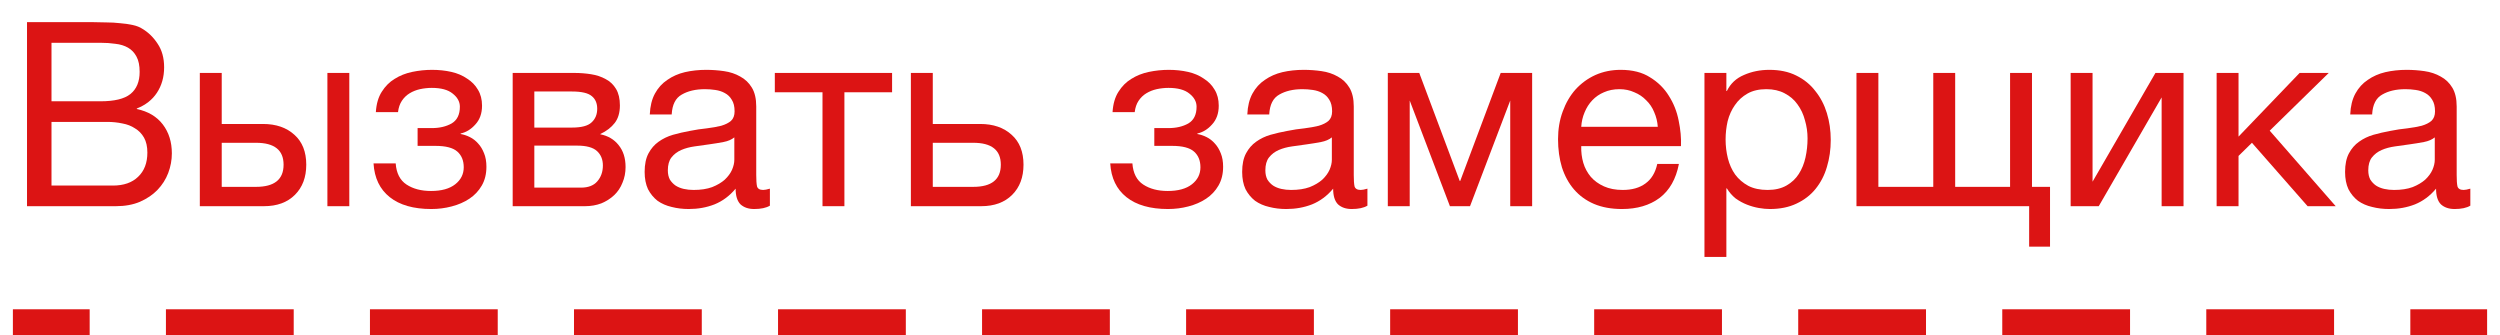
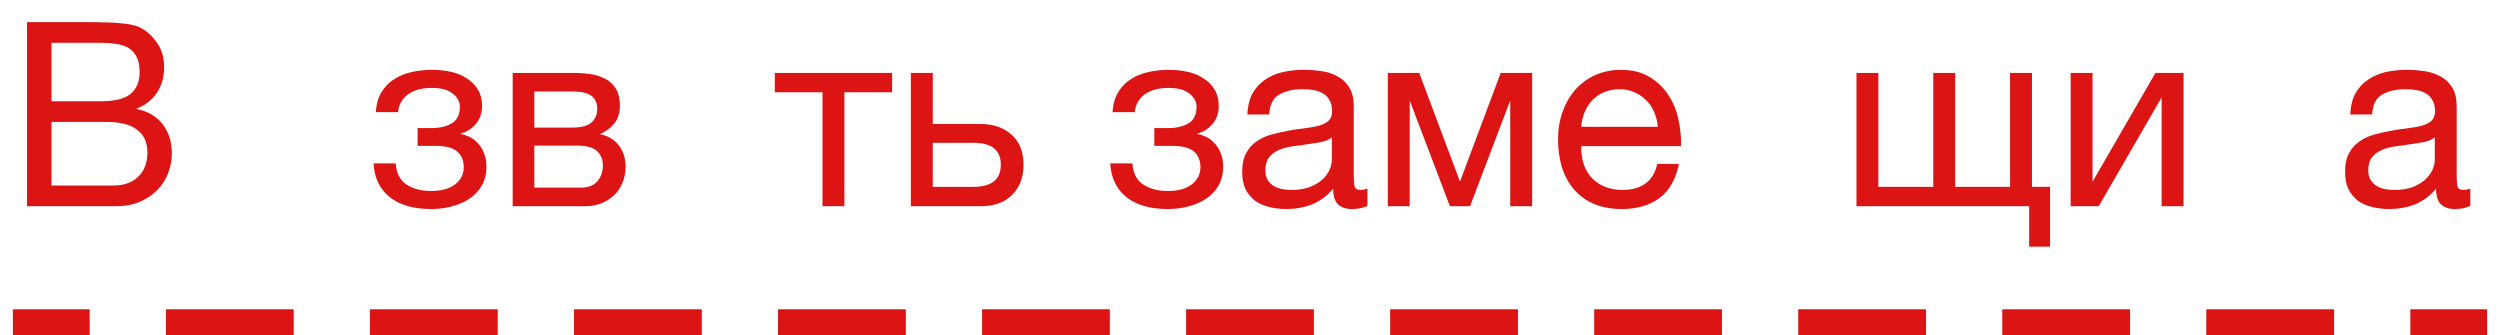
<svg xmlns="http://www.w3.org/2000/svg" width="97" height="13" viewBox="0 0 97 13" fill="none">
-   <path d="M1.048 0.86H3.638C3.791 0.86 3.954 0.863 4.128 0.87C4.308 0.87 4.484 0.88 4.658 0.9C4.831 0.913 4.994 0.937 5.148 0.97C5.301 1.003 5.428 1.053 5.528 1.12C5.761 1.26 5.958 1.453 6.118 1.7C6.284 1.947 6.368 2.25 6.368 2.61C6.368 2.99 6.274 3.32 6.088 3.6C5.908 3.873 5.648 4.077 5.308 4.21V4.23C5.748 4.323 6.084 4.523 6.318 4.83C6.551 5.137 6.668 5.51 6.668 5.95C6.668 6.21 6.621 6.463 6.528 6.71C6.434 6.957 6.294 7.177 6.108 7.37C5.928 7.557 5.701 7.71 5.428 7.83C5.161 7.943 4.851 8 4.498 8H1.048V0.86ZM4.378 7.2C4.798 7.2 5.124 7.087 5.358 6.86C5.598 6.633 5.718 6.32 5.718 5.92C5.718 5.687 5.674 5.493 5.588 5.34C5.501 5.187 5.384 5.067 5.238 4.98C5.098 4.887 4.934 4.823 4.748 4.79C4.561 4.75 4.368 4.73 4.168 4.73H1.998V7.2H4.378ZM3.898 3.93C4.438 3.93 4.824 3.837 5.058 3.65C5.298 3.457 5.418 3.17 5.418 2.79C5.418 2.543 5.378 2.347 5.298 2.2C5.218 2.047 5.108 1.93 4.968 1.85C4.828 1.77 4.664 1.72 4.478 1.7C4.298 1.673 4.104 1.66 3.898 1.66H1.998V3.93H3.898Z" fill="#DC1414" />
-   <path d="M7.753 2.83H8.603V4.81H10.203C10.71 4.81 11.117 4.95 11.423 5.23C11.73 5.503 11.883 5.89 11.883 6.39C11.883 6.877 11.737 7.267 11.443 7.56C11.15 7.853 10.75 8 10.243 8H7.753V2.83ZM9.933 7.25C10.647 7.25 11.003 6.963 11.003 6.39C11.003 5.823 10.647 5.54 9.933 5.54H8.603V7.25H9.933ZM12.703 2.83H13.553V8H12.703V2.83Z" fill="#DC1414" />
+   <path d="M1.048 0.86H3.638C3.791 0.86 3.954 0.863 4.128 0.87C4.308 0.87 4.484 0.88 4.658 0.9C4.831 0.913 4.994 0.937 5.148 0.97C5.301 1.003 5.428 1.053 5.528 1.12C5.761 1.26 5.958 1.453 6.118 1.7C6.284 1.947 6.368 2.25 6.368 2.61C6.368 2.99 6.274 3.32 6.088 3.6C5.908 3.873 5.648 4.077 5.308 4.21V4.23C5.748 4.323 6.084 4.523 6.318 4.83C6.551 5.137 6.668 5.51 6.668 5.95C6.668 6.21 6.621 6.463 6.528 6.71C6.434 6.957 6.294 7.177 6.108 7.37C5.928 7.557 5.701 7.71 5.428 7.83C5.161 7.943 4.851 8 4.498 8H1.048V0.86ZM4.378 7.2C4.798 7.2 5.124 7.087 5.358 6.86C5.598 6.633 5.718 6.32 5.718 5.92C5.718 5.687 5.674 5.493 5.588 5.34C5.501 5.187 5.384 5.067 5.238 4.98C5.098 4.887 4.934 4.823 4.748 4.79C4.561 4.75 4.368 4.73 4.168 4.73H1.998V7.2H4.378ZM3.898 3.93C4.438 3.93 4.824 3.837 5.058 3.65C5.298 3.457 5.418 3.17 5.418 2.79C5.418 2.543 5.378 2.347 5.298 2.2C5.218 2.047 5.108 1.93 4.968 1.85C4.828 1.77 4.664 1.72 4.478 1.7C4.298 1.673 4.104 1.66 3.898 1.66H1.998V3.93Z" fill="#DC1414" />
  <path d="M16.733 8.11C16.047 8.11 15.51 7.957 15.123 7.65C14.737 7.343 14.527 6.907 14.493 6.34H15.353C15.38 6.72 15.52 6.993 15.773 7.16C16.027 7.327 16.343 7.41 16.723 7.41C17.13 7.41 17.443 7.323 17.663 7.15C17.883 6.977 17.993 6.757 17.993 6.49C17.993 6.23 17.91 6.027 17.743 5.88C17.577 5.733 17.293 5.66 16.893 5.66H16.203V4.97H16.753C17.053 4.97 17.31 4.91 17.523 4.79C17.737 4.663 17.843 4.447 17.843 4.14C17.843 3.947 17.75 3.777 17.563 3.63C17.383 3.483 17.113 3.41 16.753 3.41C16.6 3.41 16.447 3.427 16.293 3.46C16.147 3.493 16.013 3.547 15.893 3.62C15.773 3.693 15.673 3.79 15.593 3.91C15.513 4.03 15.463 4.177 15.443 4.35H14.583C14.603 4.03 14.68 3.767 14.813 3.56C14.947 3.347 15.113 3.18 15.313 3.06C15.513 2.933 15.74 2.843 15.993 2.79C16.247 2.737 16.503 2.71 16.763 2.71C17.03 2.71 17.28 2.737 17.513 2.79C17.747 2.843 17.95 2.93 18.123 3.05C18.303 3.163 18.443 3.307 18.543 3.48C18.65 3.653 18.703 3.86 18.703 4.1C18.703 4.4 18.617 4.643 18.443 4.83C18.277 5.017 18.087 5.133 17.873 5.18V5.2C17.993 5.22 18.113 5.26 18.233 5.32C18.353 5.38 18.46 5.463 18.553 5.57C18.647 5.67 18.723 5.797 18.783 5.95C18.843 6.097 18.873 6.27 18.873 6.47C18.873 6.75 18.813 6.993 18.693 7.2C18.573 7.407 18.413 7.577 18.213 7.71C18.013 7.843 17.783 7.943 17.523 8.01C17.27 8.077 17.007 8.11 16.733 8.11Z" fill="#DC1414" />
  <path d="M19.892 2.83H22.282C22.509 2.83 22.725 2.847 22.932 2.88C23.145 2.913 23.335 2.977 23.502 3.07C23.669 3.157 23.802 3.283 23.902 3.45C24.002 3.617 24.052 3.83 24.052 4.09C24.052 4.37 23.985 4.597 23.852 4.77C23.719 4.943 23.532 5.087 23.292 5.2V5.21C23.592 5.27 23.829 5.41 24.002 5.63C24.182 5.85 24.272 6.133 24.272 6.48C24.272 6.7 24.232 6.903 24.152 7.09C24.079 7.277 23.972 7.437 23.832 7.57C23.692 7.703 23.525 7.81 23.332 7.89C23.139 7.963 22.929 8 22.702 8H19.892V2.83ZM22.542 7.28C22.822 7.28 23.032 7.2 23.172 7.04C23.319 6.873 23.392 6.667 23.392 6.42C23.392 6.187 23.315 6 23.162 5.86C23.009 5.72 22.752 5.65 22.392 5.65H20.732V7.28H22.542ZM22.192 4.95C22.559 4.95 22.812 4.883 22.952 4.75C23.099 4.617 23.172 4.44 23.172 4.22C23.172 4.007 23.102 3.843 22.962 3.73C22.822 3.61 22.565 3.55 22.192 3.55H20.732V4.95H22.192Z" fill="#DC1414" />
-   <path d="M26.722 8.11C26.489 8.11 26.269 8.083 26.062 8.03C25.856 7.983 25.672 7.903 25.512 7.79C25.359 7.67 25.236 7.52 25.142 7.34C25.056 7.153 25.012 6.93 25.012 6.67C25.012 6.377 25.062 6.137 25.162 5.95C25.262 5.763 25.392 5.613 25.552 5.5C25.719 5.38 25.906 5.29 26.112 5.23C26.326 5.17 26.542 5.12 26.762 5.08C26.996 5.033 27.216 5 27.422 4.98C27.636 4.953 27.822 4.92 27.982 4.88C28.142 4.833 28.269 4.77 28.362 4.69C28.456 4.603 28.502 4.48 28.502 4.32C28.502 4.133 28.466 3.983 28.392 3.87C28.326 3.757 28.236 3.67 28.122 3.61C28.016 3.55 27.892 3.51 27.752 3.49C27.619 3.47 27.486 3.46 27.352 3.46C26.992 3.46 26.692 3.53 26.452 3.67C26.212 3.803 26.082 4.06 26.062 4.44H25.212C25.226 4.12 25.292 3.85 25.412 3.63C25.532 3.41 25.692 3.233 25.892 3.1C26.092 2.96 26.319 2.86 26.572 2.8C26.832 2.74 27.109 2.71 27.402 2.71C27.636 2.71 27.866 2.727 28.092 2.76C28.326 2.793 28.536 2.863 28.722 2.97C28.909 3.07 29.059 3.213 29.172 3.4C29.286 3.587 29.342 3.83 29.342 4.13V6.79C29.342 6.99 29.352 7.137 29.372 7.23C29.399 7.323 29.479 7.37 29.612 7.37C29.672 7.37 29.759 7.353 29.872 7.32V7.98C29.726 8.067 29.522 8.11 29.262 8.11C29.042 8.11 28.866 8.05 28.732 7.93C28.606 7.803 28.542 7.6 28.542 7.32C28.309 7.6 28.036 7.803 27.722 7.93C27.416 8.05 27.082 8.11 26.722 8.11ZM26.912 7.37C27.192 7.37 27.432 7.333 27.632 7.26C27.832 7.18 27.996 7.083 28.122 6.97C28.249 6.85 28.342 6.723 28.402 6.59C28.462 6.45 28.492 6.32 28.492 6.2V5.33C28.386 5.417 28.246 5.477 28.072 5.51C27.899 5.543 27.716 5.573 27.522 5.6C27.336 5.627 27.146 5.653 26.952 5.68C26.759 5.707 26.586 5.753 26.432 5.82C26.279 5.887 26.152 5.983 26.052 6.11C25.959 6.23 25.912 6.397 25.912 6.61C25.912 6.75 25.939 6.87 25.992 6.97C26.052 7.063 26.126 7.14 26.212 7.2C26.306 7.26 26.412 7.303 26.532 7.33C26.652 7.357 26.779 7.37 26.912 7.37Z" fill="#DC1414" />
  <path d="M31.913 3.58H30.063V2.83H34.613V3.58H32.763V8H31.913V3.58Z" fill="#DC1414" />
  <path d="M35.342 2.83H36.192V4.81H38.032C38.539 4.81 38.946 4.95 39.252 5.23C39.559 5.503 39.712 5.89 39.712 6.39C39.712 6.877 39.566 7.267 39.272 7.56C38.979 7.853 38.579 8 38.072 8H35.342V2.83ZM37.762 7.25C38.476 7.25 38.832 6.963 38.832 6.39C38.832 5.823 38.476 5.54 37.762 5.54H36.192V7.25H37.762Z" fill="#DC1414" />
  <path d="M45.317 8.11C44.631 8.11 44.094 7.957 43.707 7.65C43.321 7.343 43.111 6.907 43.077 6.34H43.937C43.964 6.72 44.104 6.993 44.357 7.16C44.611 7.327 44.927 7.41 45.307 7.41C45.714 7.41 46.027 7.323 46.247 7.15C46.467 6.977 46.577 6.757 46.577 6.49C46.577 6.23 46.494 6.027 46.327 5.88C46.161 5.733 45.877 5.66 45.477 5.66H44.787V4.97H45.337C45.637 4.97 45.894 4.91 46.107 4.79C46.321 4.663 46.427 4.447 46.427 4.14C46.427 3.947 46.334 3.777 46.147 3.63C45.967 3.483 45.697 3.41 45.337 3.41C45.184 3.41 45.031 3.427 44.877 3.46C44.731 3.493 44.597 3.547 44.477 3.62C44.357 3.693 44.257 3.79 44.177 3.91C44.097 4.03 44.047 4.177 44.027 4.35H43.167C43.187 4.03 43.264 3.767 43.397 3.56C43.531 3.347 43.697 3.18 43.897 3.06C44.097 2.933 44.324 2.843 44.577 2.79C44.831 2.737 45.087 2.71 45.347 2.71C45.614 2.71 45.864 2.737 46.097 2.79C46.331 2.843 46.534 2.93 46.707 3.05C46.887 3.163 47.027 3.307 47.127 3.48C47.234 3.653 47.287 3.86 47.287 4.1C47.287 4.4 47.201 4.643 47.027 4.83C46.861 5.017 46.671 5.133 46.457 5.18V5.2C46.577 5.22 46.697 5.26 46.817 5.32C46.937 5.38 47.044 5.463 47.137 5.57C47.231 5.67 47.307 5.797 47.367 5.95C47.427 6.097 47.457 6.27 47.457 6.47C47.457 6.75 47.397 6.993 47.277 7.2C47.157 7.407 46.997 7.577 46.797 7.71C46.597 7.843 46.367 7.943 46.107 8.01C45.854 8.077 45.591 8.11 45.317 8.11Z" fill="#DC1414" />
  <path d="M49.906 8.11C49.673 8.11 49.453 8.083 49.246 8.03C49.039 7.983 48.856 7.903 48.696 7.79C48.543 7.67 48.419 7.52 48.326 7.34C48.239 7.153 48.196 6.93 48.196 6.67C48.196 6.377 48.246 6.137 48.346 5.95C48.446 5.763 48.576 5.613 48.736 5.5C48.903 5.38 49.089 5.29 49.296 5.23C49.509 5.17 49.726 5.12 49.946 5.08C50.179 5.033 50.399 5 50.606 4.98C50.819 4.953 51.006 4.92 51.166 4.88C51.326 4.833 51.453 4.77 51.546 4.69C51.639 4.603 51.686 4.48 51.686 4.32C51.686 4.133 51.649 3.983 51.576 3.87C51.509 3.757 51.419 3.67 51.306 3.61C51.199 3.55 51.076 3.51 50.936 3.49C50.803 3.47 50.669 3.46 50.536 3.46C50.176 3.46 49.876 3.53 49.636 3.67C49.396 3.803 49.266 4.06 49.246 4.44H48.396C48.409 4.12 48.476 3.85 48.596 3.63C48.716 3.41 48.876 3.233 49.076 3.1C49.276 2.96 49.503 2.86 49.756 2.8C50.016 2.74 50.293 2.71 50.586 2.71C50.819 2.71 51.049 2.727 51.276 2.76C51.509 2.793 51.719 2.863 51.906 2.97C52.093 3.07 52.243 3.213 52.356 3.4C52.469 3.587 52.526 3.83 52.526 4.13V6.79C52.526 6.99 52.536 7.137 52.556 7.23C52.583 7.323 52.663 7.37 52.796 7.37C52.856 7.37 52.943 7.353 53.056 7.32V7.98C52.909 8.067 52.706 8.11 52.446 8.11C52.226 8.11 52.049 8.05 51.916 7.93C51.789 7.803 51.726 7.6 51.726 7.32C51.493 7.6 51.219 7.803 50.906 7.93C50.599 8.05 50.266 8.11 49.906 8.11ZM50.096 7.37C50.376 7.37 50.616 7.333 50.816 7.26C51.016 7.18 51.179 7.083 51.306 6.97C51.433 6.85 51.526 6.723 51.586 6.59C51.646 6.45 51.676 6.32 51.676 6.2V5.33C51.569 5.417 51.429 5.477 51.256 5.51C51.083 5.543 50.899 5.573 50.706 5.6C50.519 5.627 50.329 5.653 50.136 5.68C49.943 5.707 49.769 5.753 49.616 5.82C49.463 5.887 49.336 5.983 49.236 6.11C49.143 6.23 49.096 6.397 49.096 6.61C49.096 6.75 49.123 6.87 49.176 6.97C49.236 7.063 49.309 7.14 49.396 7.2C49.489 7.26 49.596 7.303 49.716 7.33C49.836 7.357 49.963 7.37 50.096 7.37Z" fill="#DC1414" />
  <path d="M53.847 2.83H55.067L56.637 7.02H56.657L58.227 2.83H59.447V8H58.597V3.9L57.037 8H56.257L54.697 3.9V8H53.847V2.83Z" fill="#DC1414" />
  <path d="M62.932 8.11C62.519 8.11 62.155 8.043 61.842 7.91C61.535 7.777 61.279 7.59 61.072 7.35C60.865 7.11 60.709 6.823 60.602 6.49C60.502 6.157 60.452 5.793 60.452 5.4C60.452 5.013 60.512 4.657 60.632 4.33C60.752 3.997 60.919 3.71 61.132 3.47C61.352 3.23 61.608 3.043 61.902 2.91C62.202 2.777 62.529 2.71 62.882 2.71C63.342 2.71 63.722 2.807 64.022 3C64.329 3.187 64.572 3.427 64.752 3.72C64.939 4.013 65.065 4.333 65.132 4.68C65.205 5.027 65.235 5.357 65.222 5.67H61.352C61.345 5.897 61.372 6.113 61.432 6.32C61.492 6.52 61.589 6.7 61.722 6.86C61.855 7.013 62.025 7.137 62.232 7.23C62.438 7.323 62.682 7.37 62.962 7.37C63.322 7.37 63.615 7.287 63.842 7.12C64.075 6.953 64.228 6.7 64.302 6.36H65.142C65.028 6.947 64.778 7.387 64.392 7.68C64.005 7.967 63.519 8.11 62.932 8.11ZM64.322 4.92C64.308 4.72 64.262 4.53 64.182 4.35C64.109 4.17 64.005 4.017 63.872 3.89C63.745 3.757 63.592 3.653 63.412 3.58C63.239 3.5 63.045 3.46 62.832 3.46C62.612 3.46 62.412 3.5 62.232 3.58C62.059 3.653 61.908 3.757 61.782 3.89C61.655 4.023 61.555 4.18 61.482 4.36C61.408 4.533 61.365 4.72 61.352 4.92H64.322Z" fill="#DC1414" />
-   <path d="M66.133 2.83H66.983V3.53H67.003C67.143 3.243 67.363 3.037 67.663 2.91C67.963 2.777 68.293 2.71 68.653 2.71C69.053 2.71 69.4 2.783 69.693 2.93C69.993 3.077 70.24 3.277 70.433 3.53C70.633 3.777 70.783 4.063 70.883 4.39C70.983 4.717 71.033 5.063 71.033 5.43C71.033 5.803 70.983 6.153 70.883 6.48C70.79 6.8 70.643 7.083 70.443 7.33C70.25 7.57 70.003 7.76 69.703 7.9C69.41 8.04 69.066 8.11 68.673 8.11C68.54 8.11 68.396 8.097 68.243 8.07C68.09 8.043 67.936 8 67.783 7.94C67.63 7.88 67.483 7.8 67.343 7.7C67.21 7.593 67.096 7.463 67.003 7.31H66.983V9.97H66.133V2.83ZM68.583 7.37C68.87 7.37 69.113 7.313 69.313 7.2C69.513 7.087 69.673 6.937 69.793 6.75C69.913 6.563 70 6.35 70.053 6.11C70.106 5.87 70.133 5.623 70.133 5.37C70.133 5.13 70.1 4.897 70.033 4.67C69.973 4.437 69.876 4.23 69.743 4.05C69.616 3.87 69.45 3.727 69.243 3.62C69.043 3.513 68.806 3.46 68.533 3.46C68.246 3.46 68.003 3.517 67.803 3.63C67.603 3.743 67.44 3.893 67.313 4.08C67.186 4.26 67.093 4.467 67.033 4.7C66.98 4.933 66.953 5.17 66.953 5.41C66.953 5.663 66.983 5.91 67.043 6.15C67.103 6.383 67.196 6.59 67.323 6.77C67.456 6.95 67.626 7.097 67.833 7.21C68.04 7.317 68.29 7.37 68.583 7.37Z" fill="#DC1414" />
  <path d="M78.731 8H72.031V2.83H72.881V7.25H75.011V2.83H75.861V7.25H77.991V2.83H78.841V7.25H79.541V9.57H78.731V8Z" fill="#DC1414" />
  <path d="M80.341 2.83H81.191V7.05L83.631 2.83H84.721V8H83.871V3.78L81.431 8H80.341V2.83Z" fill="#DC1414" />
-   <path d="M86.005 2.83H86.855V5.3L89.225 2.83H90.355L88.065 5.07L90.625 8H89.535L87.375 5.54L86.855 6.05V8H86.005V2.83Z" fill="#DC1414" />
  <path d="M92.699 8.11C92.466 8.11 92.246 8.083 92.039 8.03C91.832 7.983 91.649 7.903 91.489 7.79C91.336 7.67 91.212 7.52 91.119 7.34C91.032 7.153 90.989 6.93 90.989 6.67C90.989 6.377 91.039 6.137 91.139 5.95C91.239 5.763 91.369 5.613 91.529 5.5C91.696 5.38 91.882 5.29 92.089 5.23C92.302 5.17 92.519 5.12 92.739 5.08C92.972 5.033 93.192 5 93.399 4.98C93.612 4.953 93.799 4.92 93.959 4.88C94.119 4.833 94.246 4.77 94.339 4.69C94.432 4.603 94.479 4.48 94.479 4.32C94.479 4.133 94.442 3.983 94.369 3.87C94.302 3.757 94.212 3.67 94.099 3.61C93.992 3.55 93.869 3.51 93.729 3.49C93.596 3.47 93.462 3.46 93.329 3.46C92.969 3.46 92.669 3.53 92.429 3.67C92.189 3.803 92.059 4.06 92.039 4.44H91.189C91.202 4.12 91.269 3.85 91.389 3.63C91.509 3.41 91.669 3.233 91.869 3.1C92.069 2.96 92.296 2.86 92.549 2.8C92.809 2.74 93.086 2.71 93.379 2.71C93.612 2.71 93.842 2.727 94.069 2.76C94.302 2.793 94.512 2.863 94.699 2.97C94.886 3.07 95.036 3.213 95.149 3.4C95.262 3.587 95.319 3.83 95.319 4.13V6.79C95.319 6.99 95.329 7.137 95.349 7.23C95.376 7.323 95.456 7.37 95.589 7.37C95.649 7.37 95.736 7.353 95.849 7.32V7.98C95.702 8.067 95.499 8.11 95.239 8.11C95.019 8.11 94.842 8.05 94.709 7.93C94.582 7.803 94.519 7.6 94.519 7.32C94.286 7.6 94.012 7.803 93.699 7.93C93.392 8.05 93.059 8.11 92.699 8.11ZM92.889 7.37C93.169 7.37 93.409 7.333 93.609 7.26C93.809 7.18 93.972 7.083 94.099 6.97C94.226 6.85 94.319 6.723 94.379 6.59C94.439 6.45 94.469 6.32 94.469 6.2V5.33C94.362 5.417 94.222 5.477 94.049 5.51C93.876 5.543 93.692 5.573 93.499 5.6C93.312 5.627 93.122 5.653 92.929 5.68C92.736 5.707 92.562 5.753 92.409 5.82C92.256 5.887 92.129 5.983 92.029 6.11C91.936 6.23 91.889 6.397 91.889 6.61C91.889 6.75 91.916 6.87 91.969 6.97C92.029 7.063 92.102 7.14 92.189 7.2C92.282 7.26 92.389 7.303 92.509 7.33C92.629 7.357 92.756 7.37 92.889 7.37Z" fill="#DC1414" />
  <path fill-rule="evenodd" clip-rule="evenodd" d="M0.5 12H3.479V13H0.5V12ZM6.438 12H11.396V13H6.438V12ZM14.354 12H19.312V13H14.354V12ZM22.271 12H27.229V13H22.271V12ZM30.188 12H35.146V13H30.188V12ZM38.104 12H43.062V13H38.104V12ZM46.021 12H50.979V13H46.021V12ZM53.938 12H58.896V13H53.938V12ZM61.854 12H66.812V13H61.854V12ZM69.771 12H74.729V13H69.771V12ZM77.688 12H82.646V13H77.688V12ZM85.604 12H90.562V13H85.604V12ZM93.521 12H96.5V13H93.521V12Z" fill="#DC1414" />
</svg>